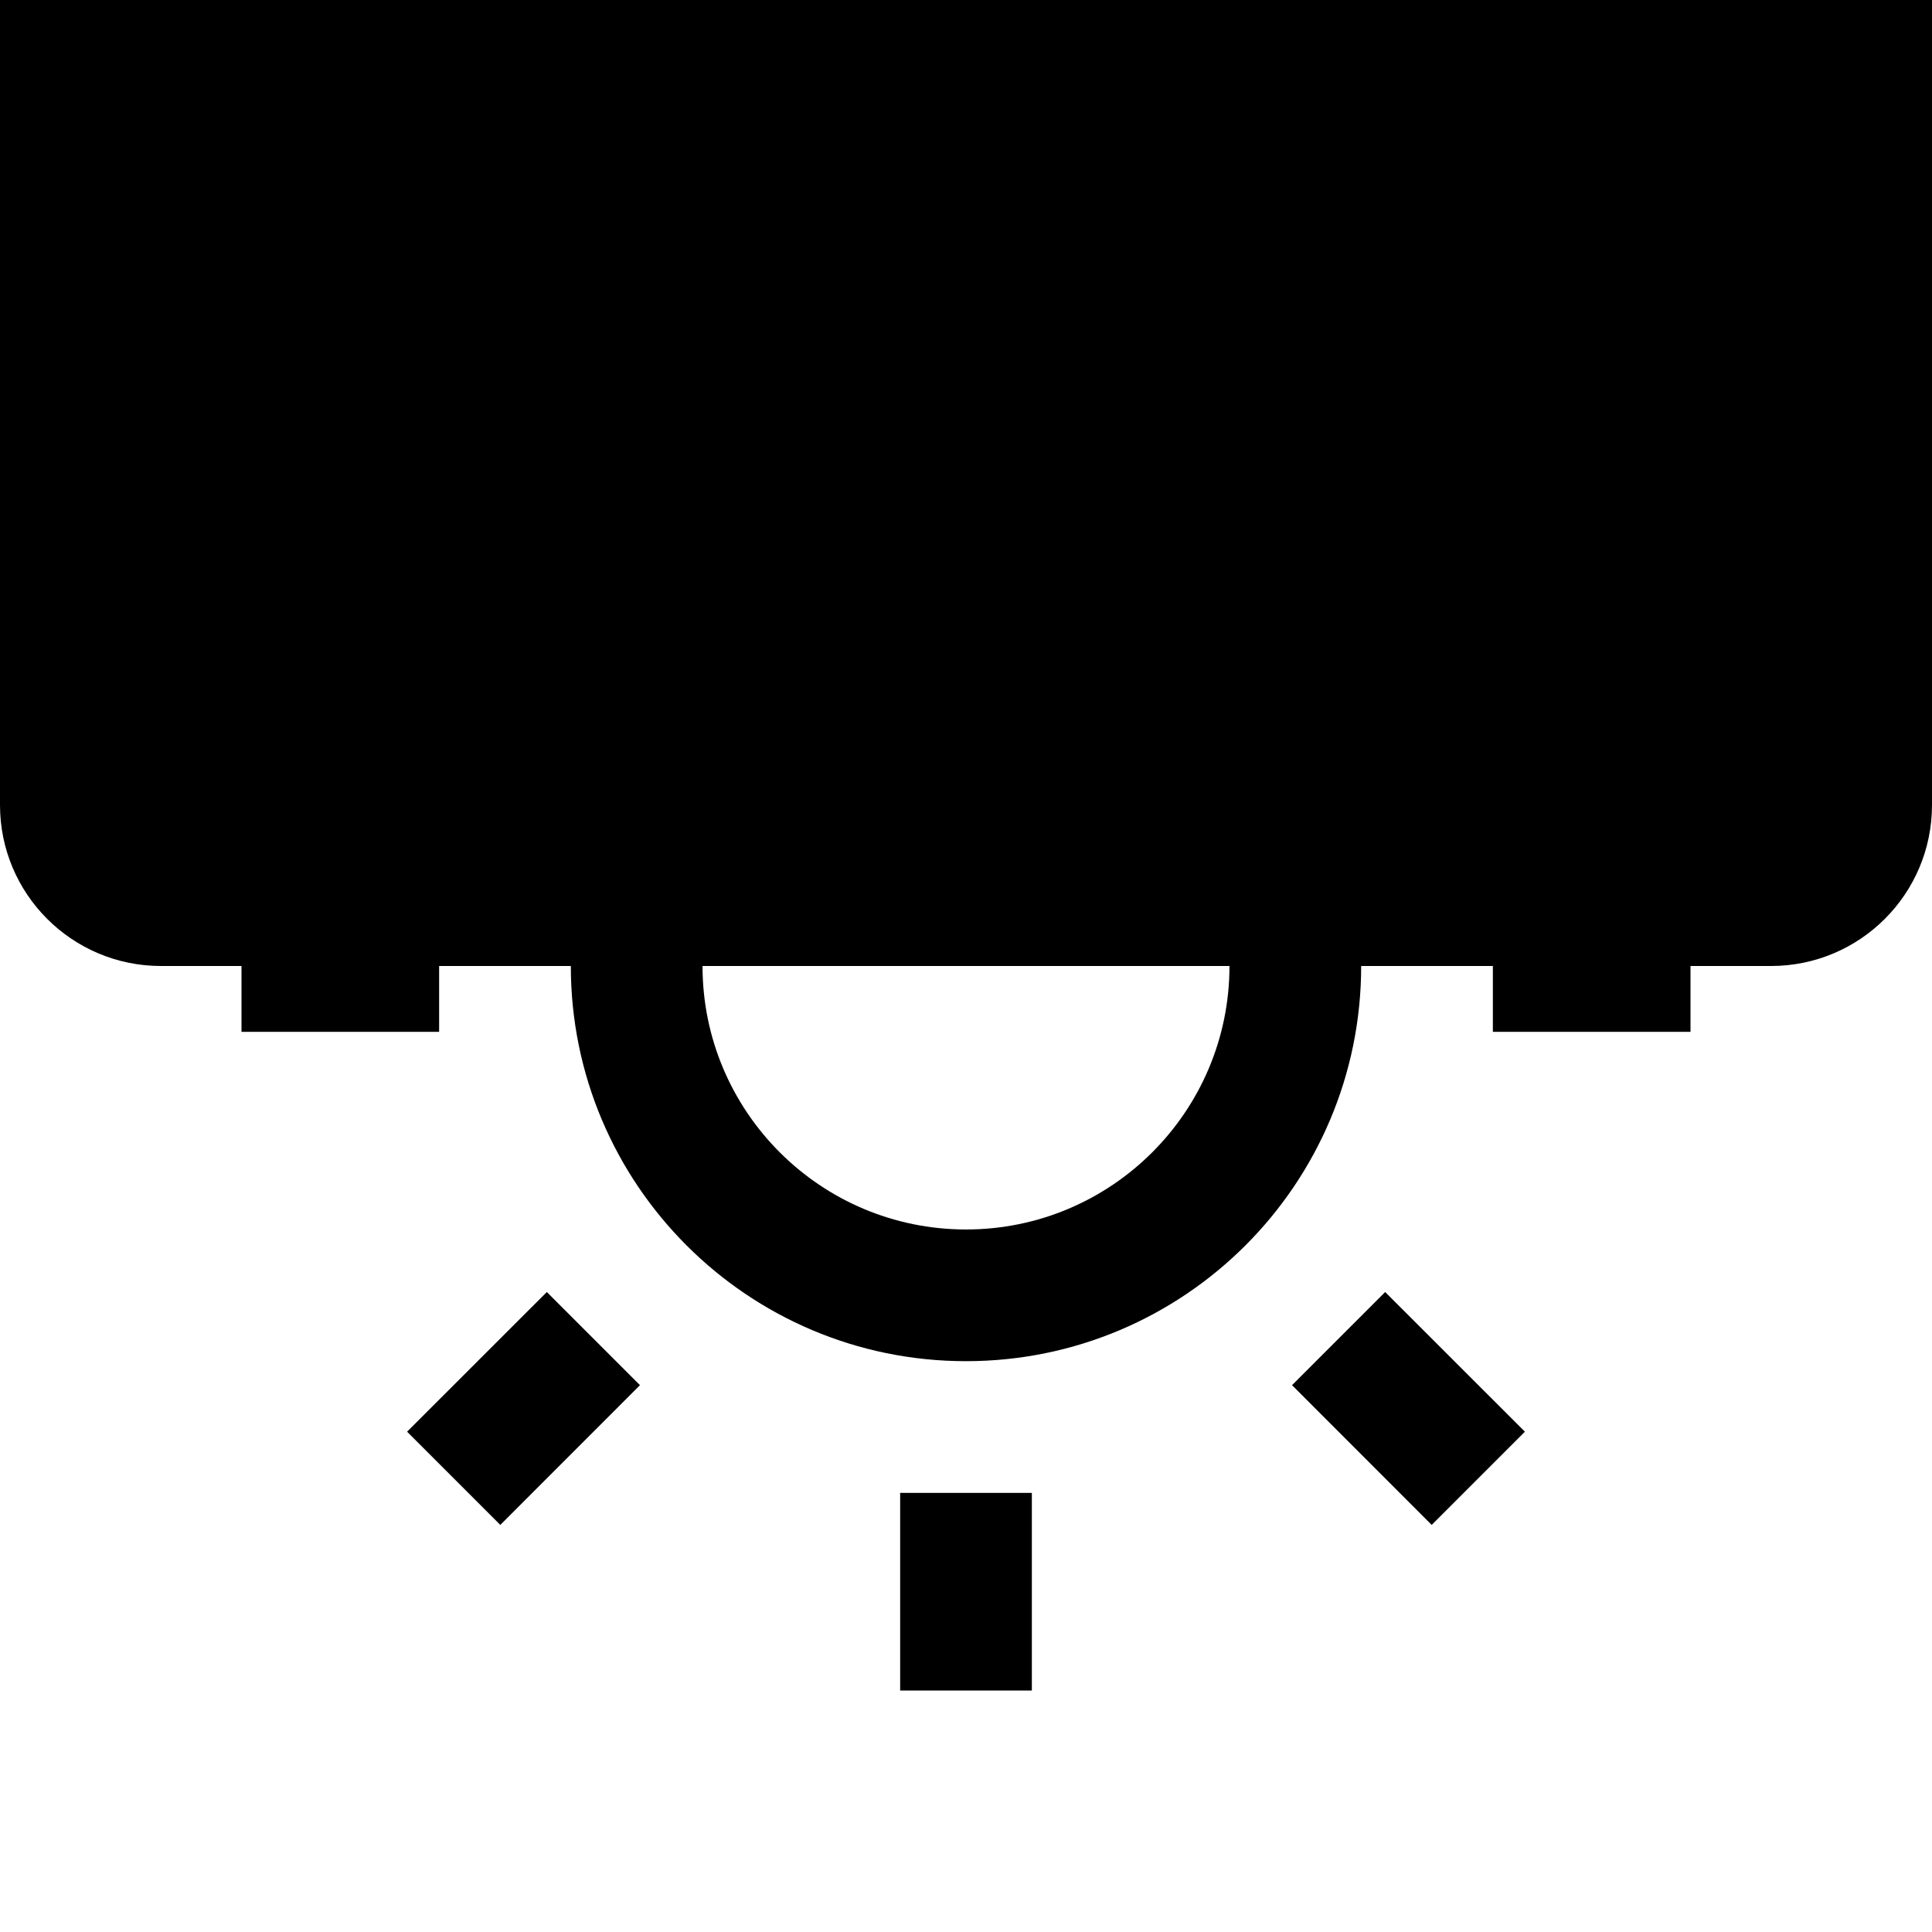
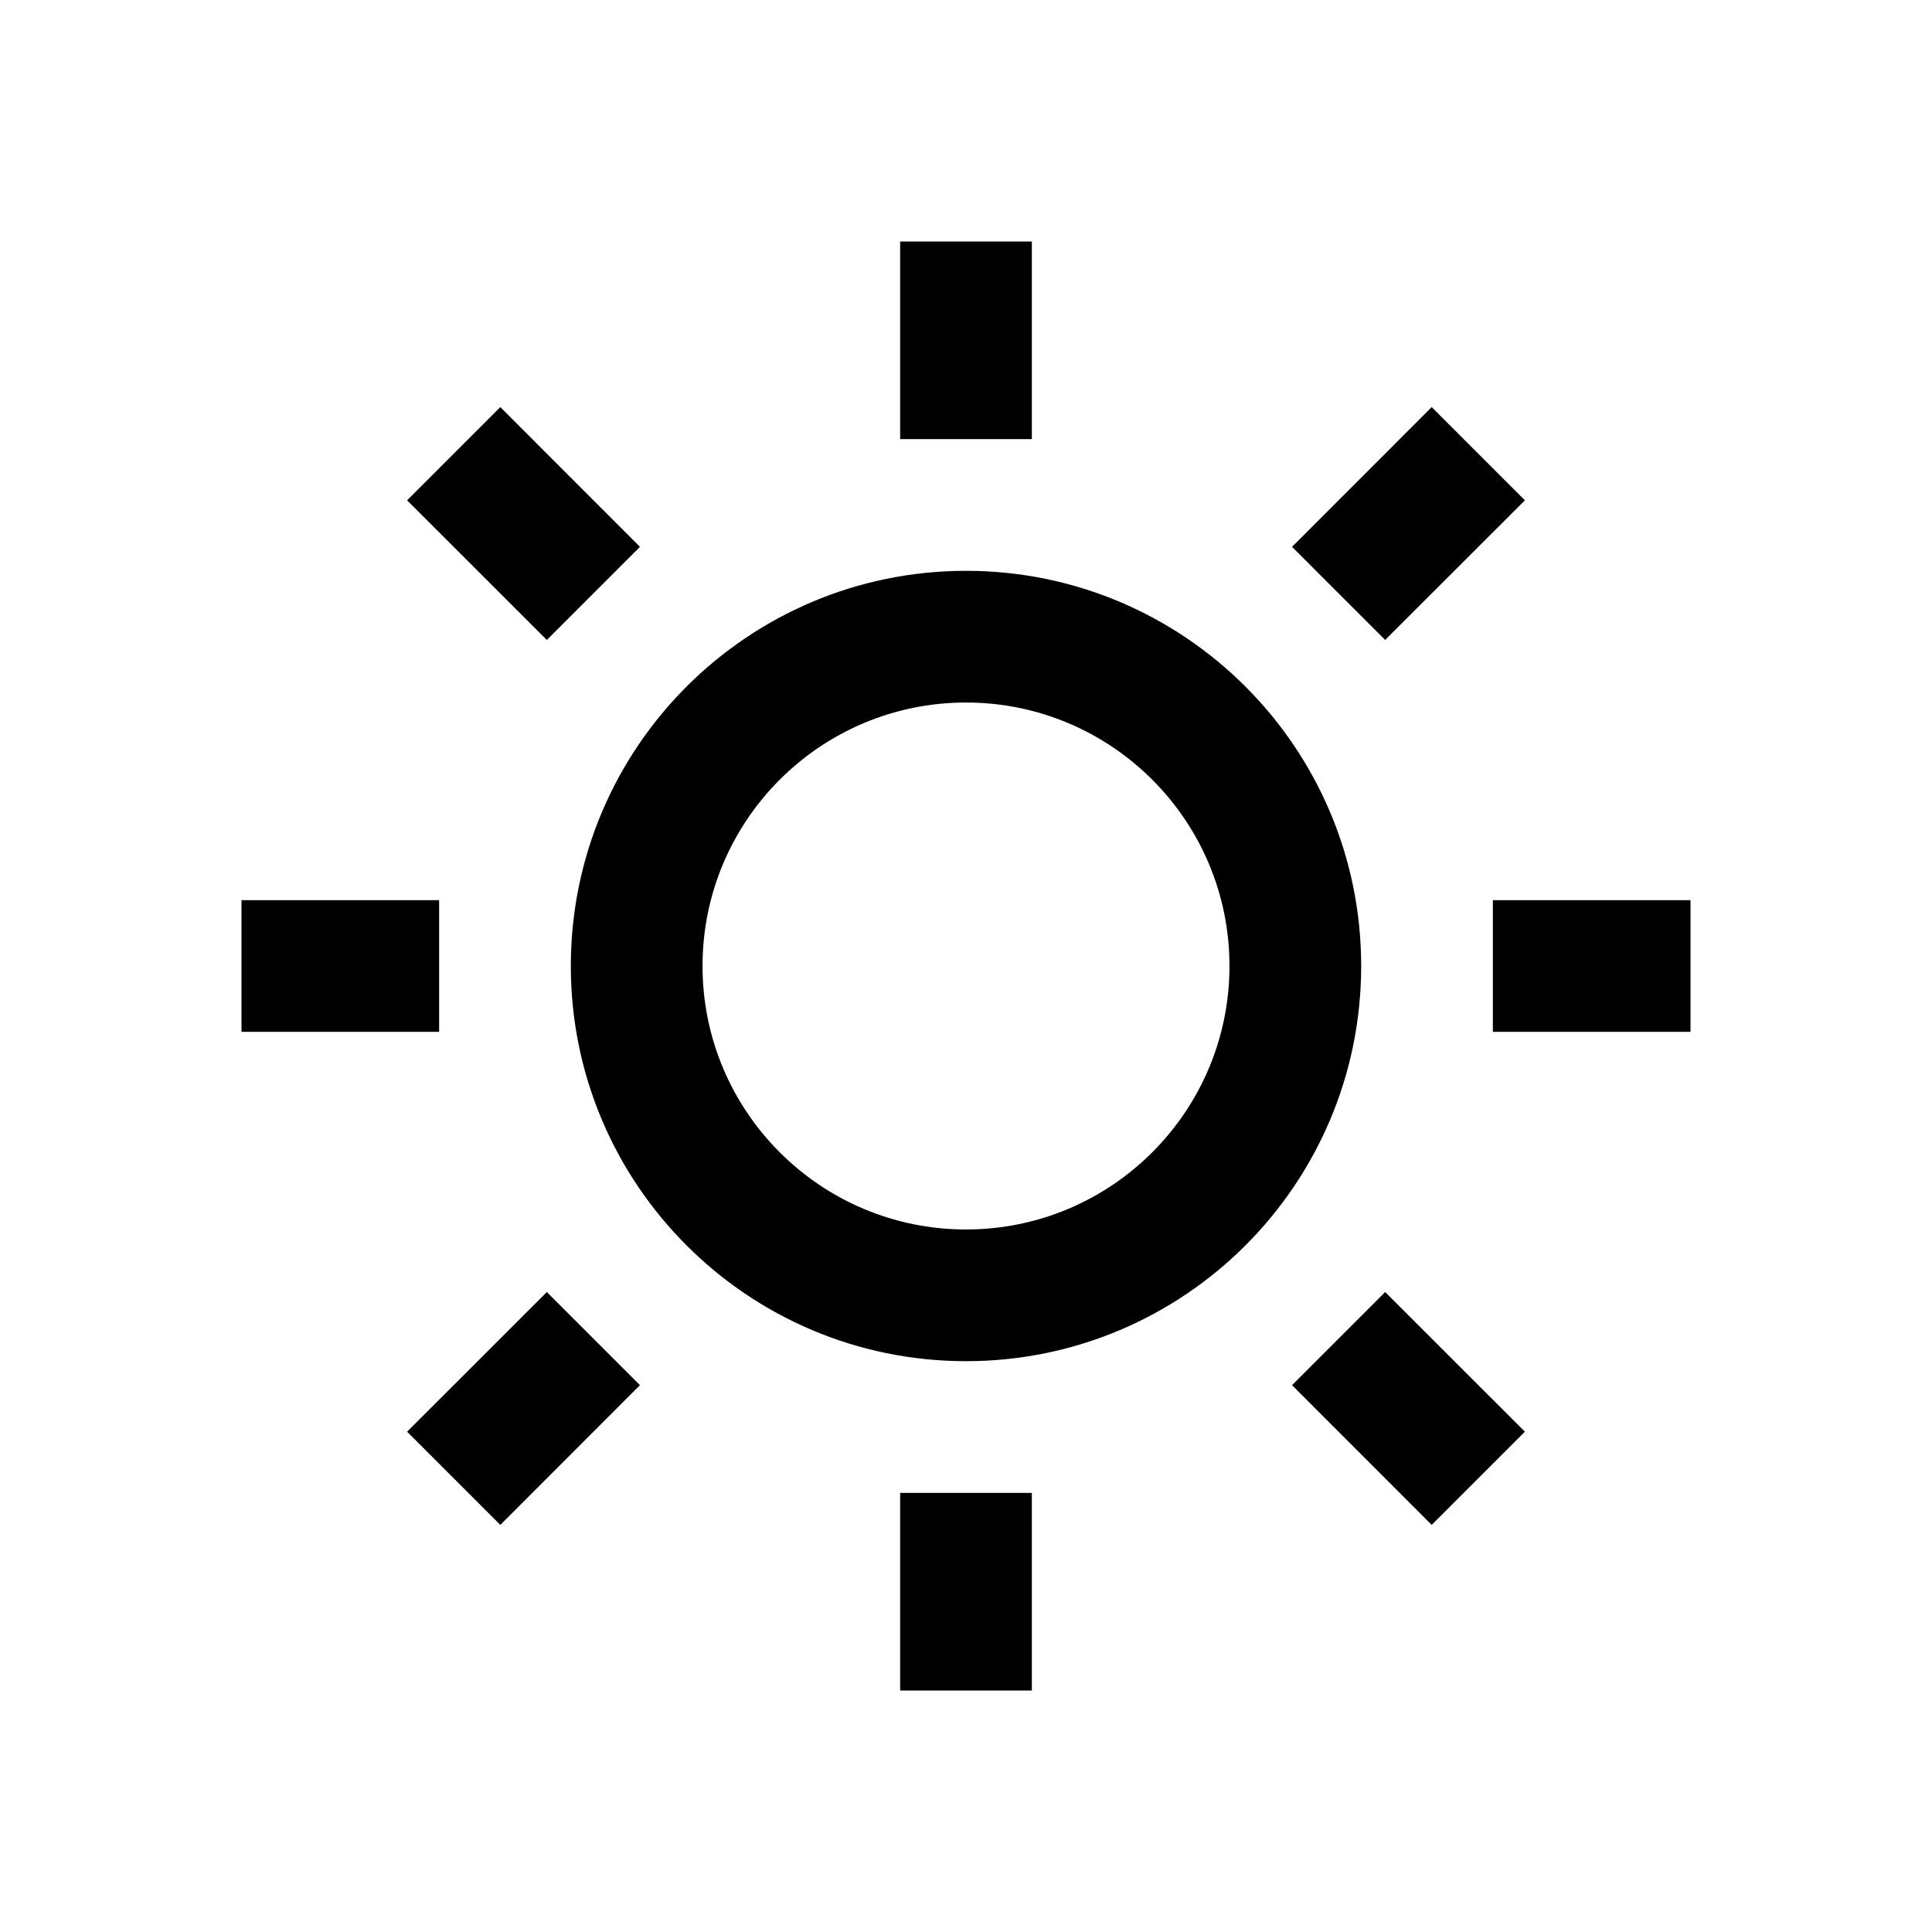
<svg xmlns="http://www.w3.org/2000/svg" width="24px" height="24px" viewBox="0 0 24 24" version="1.1">
  <title>Icons/Features/Verduisterend</title>
  <g id="Icons/Features/Verduisterend" stroke="none" stroke-width="1" fill="none" fill-rule="evenodd">
    <g id="sun-line" transform="translate(3, 3)" fill="#000000" fill-rule="nonzero">
      <path d="M9,13.909 C6.289,13.909 4.091,11.711 4.091,9 C4.091,6.289 6.289,4.091 9,4.091 C11.711,4.091 13.909,6.289 13.909,9 C13.909,11.711 11.711,13.909 9,13.909 Z M9,12.273 C10.807,12.273 12.273,10.807 12.273,9 C12.273,7.193 10.807,5.727 9,5.727 C7.193,5.727 5.727,7.193 5.727,9 C5.727,10.807 7.193,12.273 9,12.273 Z M8.182,0 L9.818,0 L9.818,2.455 L8.182,2.455 L8.182,0 Z M8.182,15.545 L9.818,15.545 L9.818,18 L8.182,18 L8.182,15.545 Z M2.057,3.215 L3.215,2.057 L4.95,3.793 L3.793,4.95 L2.057,3.215 Z M13.05,14.207 L14.207,13.05 L15.943,14.785 L14.785,15.943 L13.05,14.207 Z M14.785,2.057 L15.943,3.215 L14.207,4.95 L13.05,3.793 L14.785,2.057 Z M3.793,13.05 L4.95,14.207 L3.215,15.943 L2.057,14.785 L3.793,13.05 Z M18,8.182 L18,9.818 L15.545,9.818 L15.545,8.182 L18,8.182 Z M2.455,8.182 L2.455,9.818 L0,9.818 L0,8.182 L2.455,8.182 Z" id="Shape" />
    </g>
-     <path d="M0,0 L24,0 L24,10 C24,11.105 23.105,12 22,12 L2,12 C0.895,12 6.76353751e-17,11.105 0,10 L0,0 L0,0 Z" id="Rectangle" fill="#000000" />
  </g>
</svg>